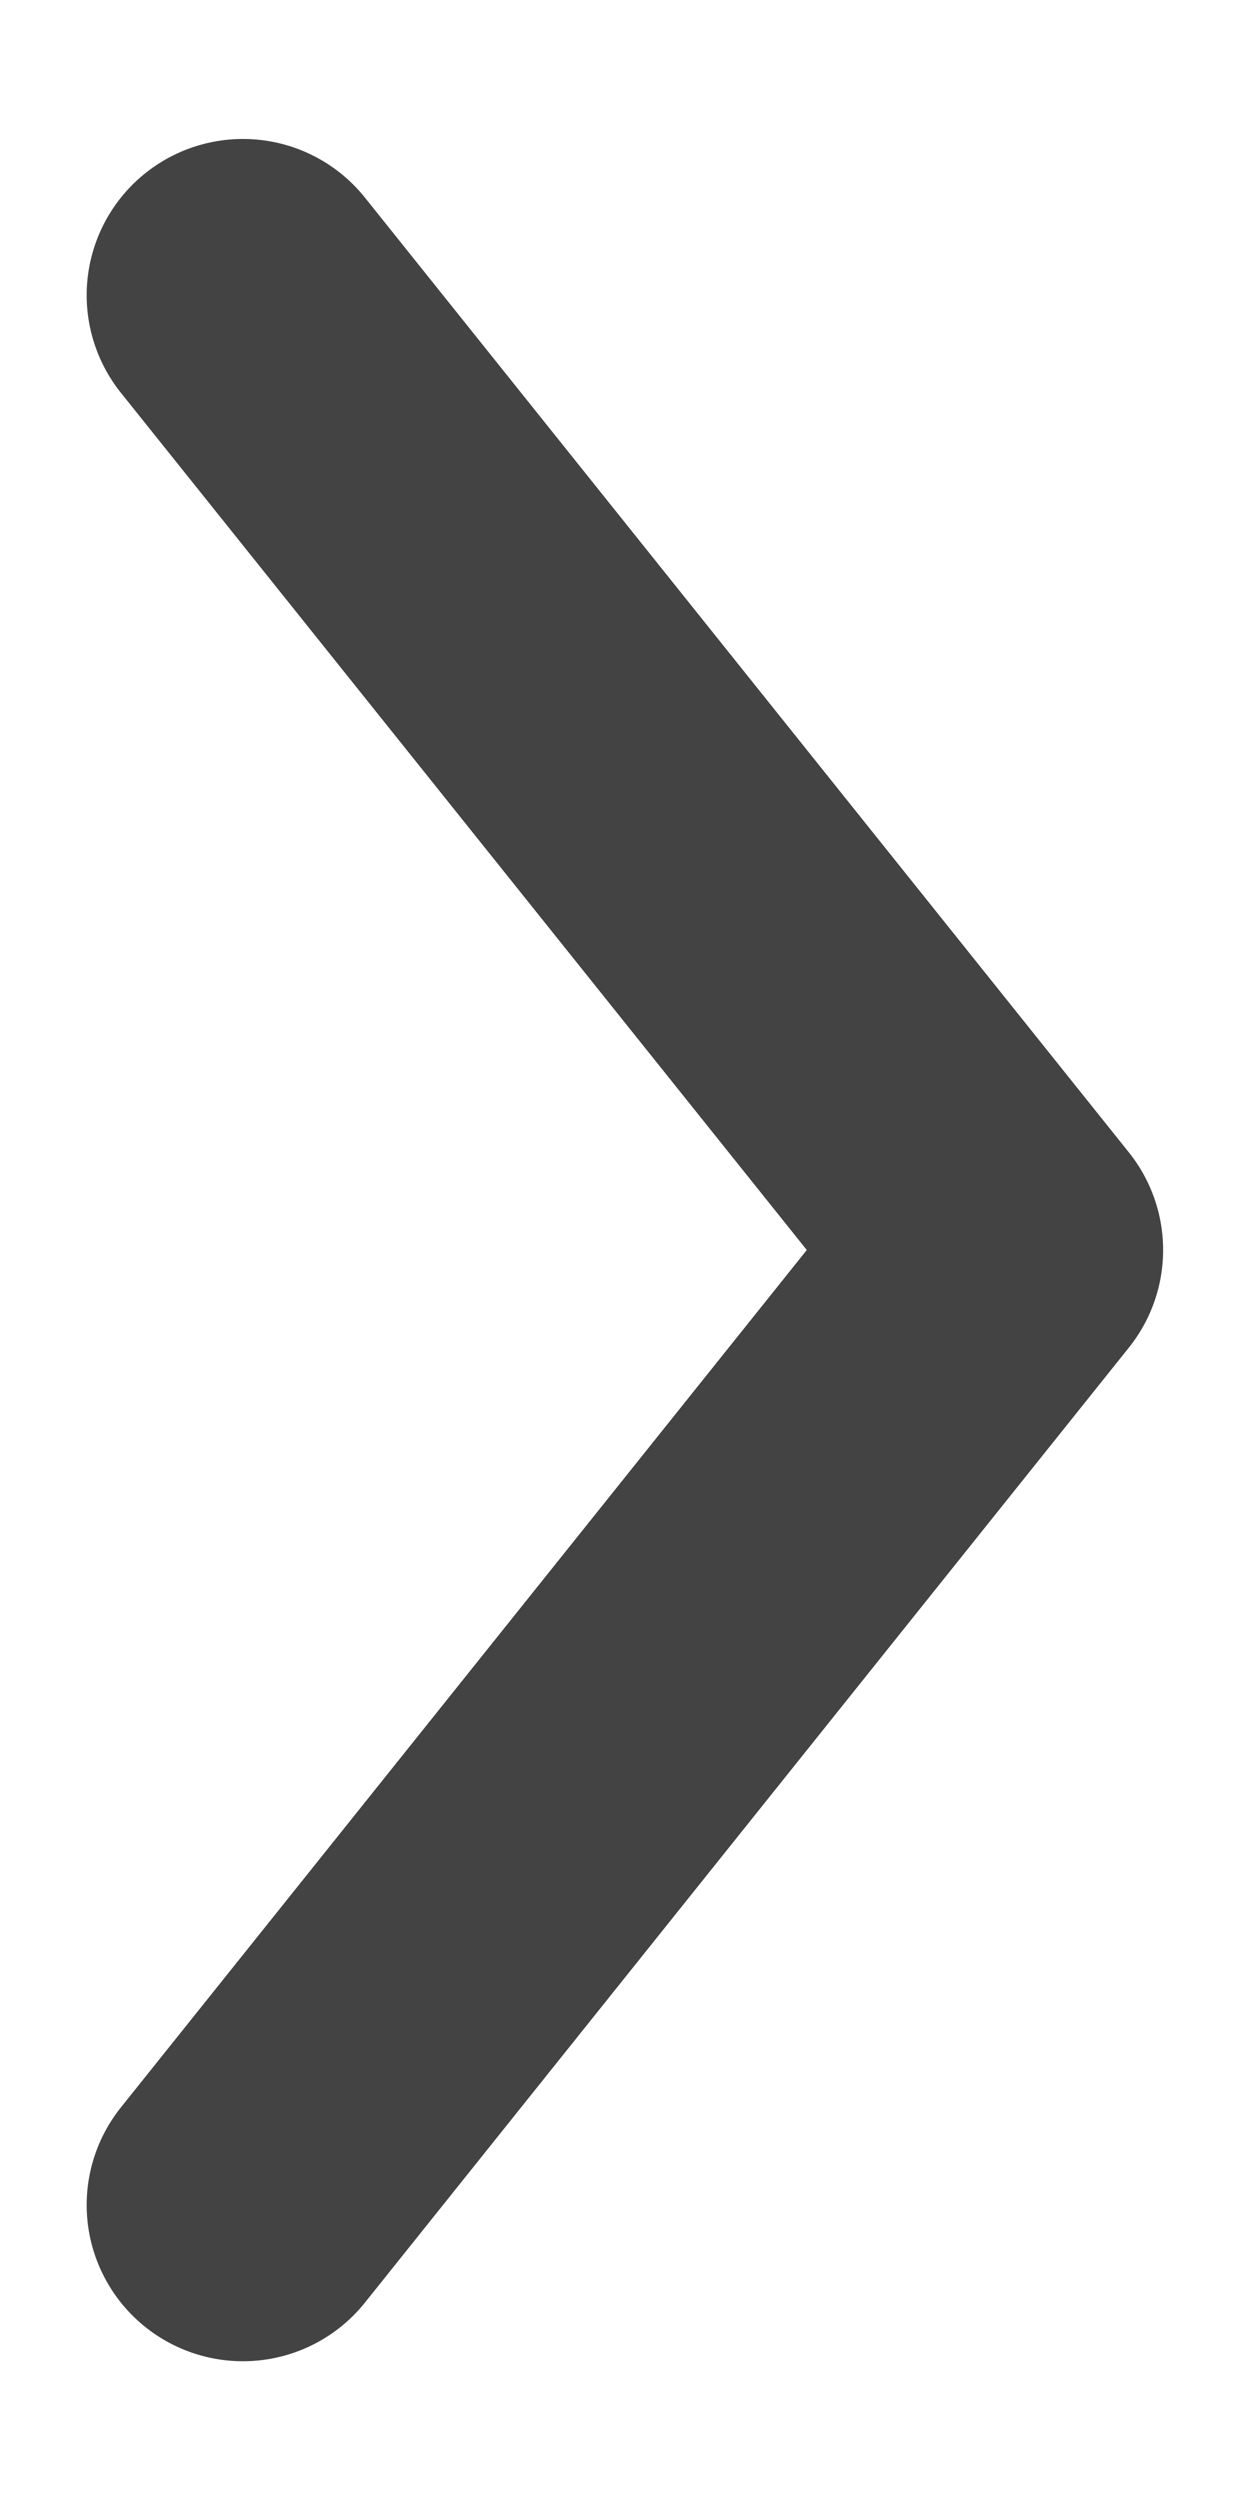
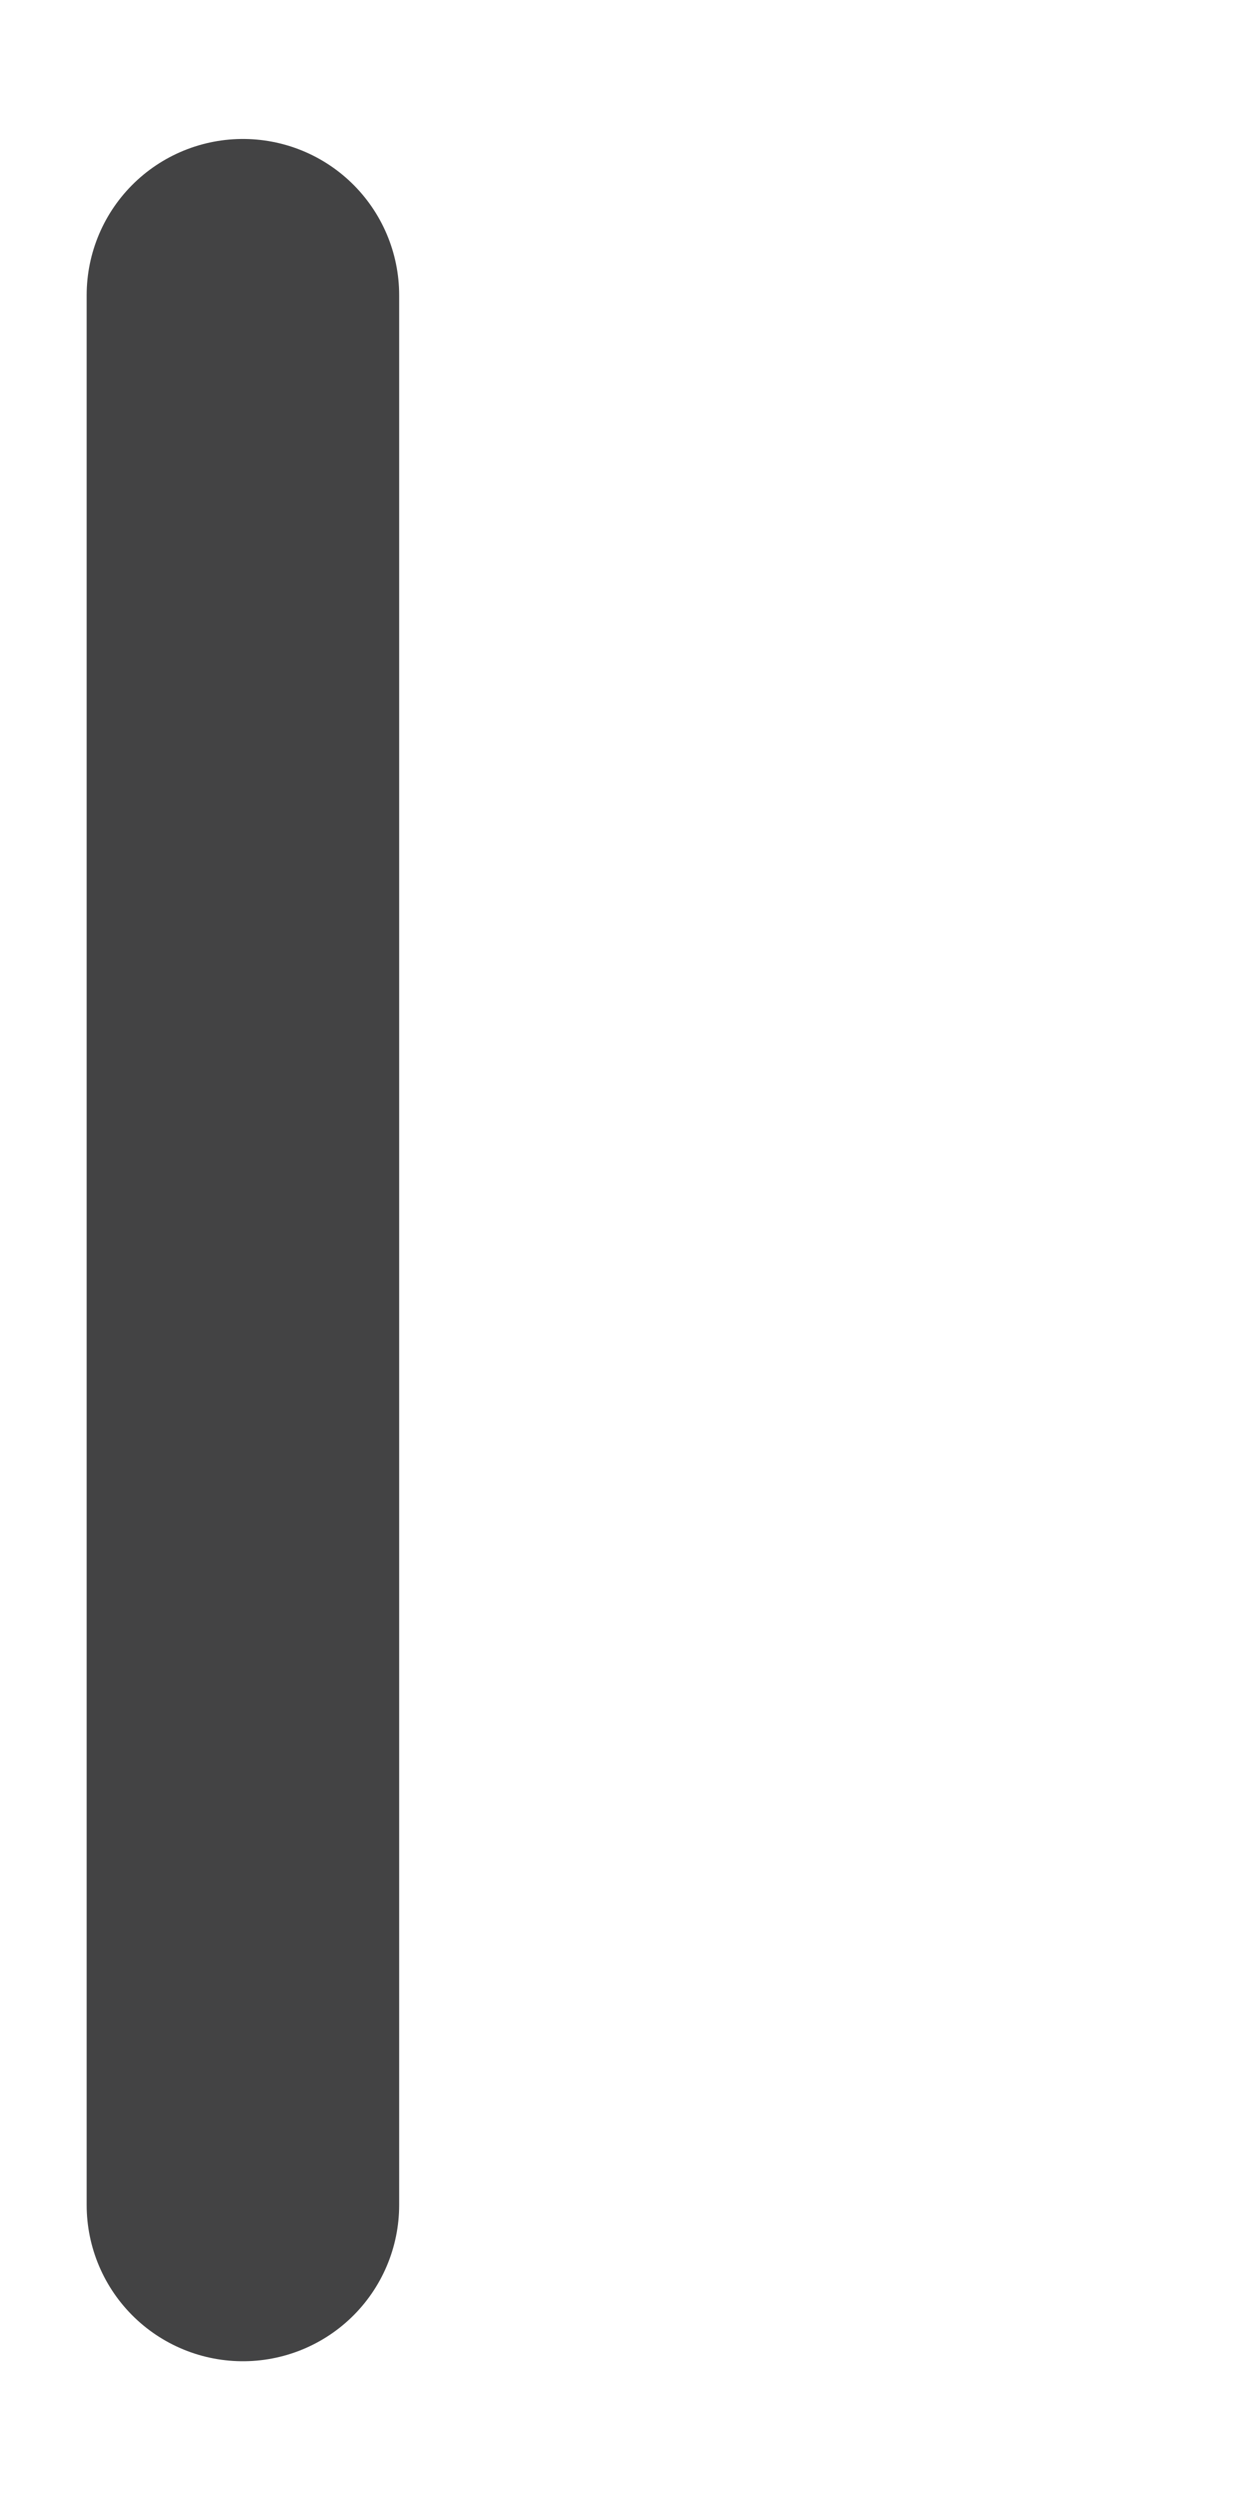
<svg xmlns="http://www.w3.org/2000/svg" width="6" height="12" viewBox="0 0 6 12" fill="none">
-   <path d="M1.166 1.417L4.833 6L1.166 10.584" stroke="#434344" stroke-width="1.5" stroke-linecap="round" stroke-linejoin="round" />
+   <path d="M1.166 1.417L1.166 10.584" stroke="#434344" stroke-width="1.5" stroke-linecap="round" stroke-linejoin="round" />
</svg>